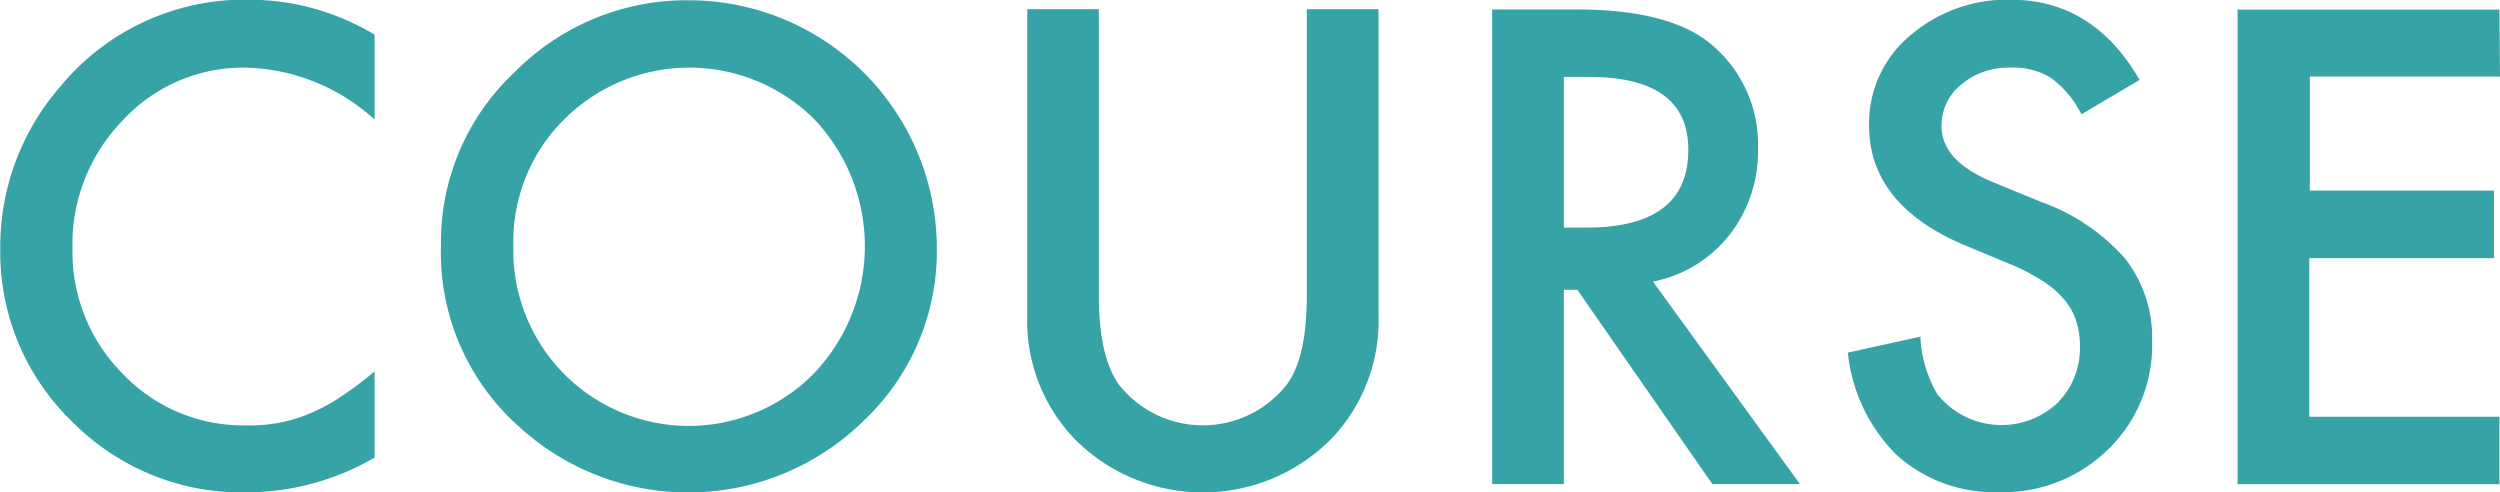
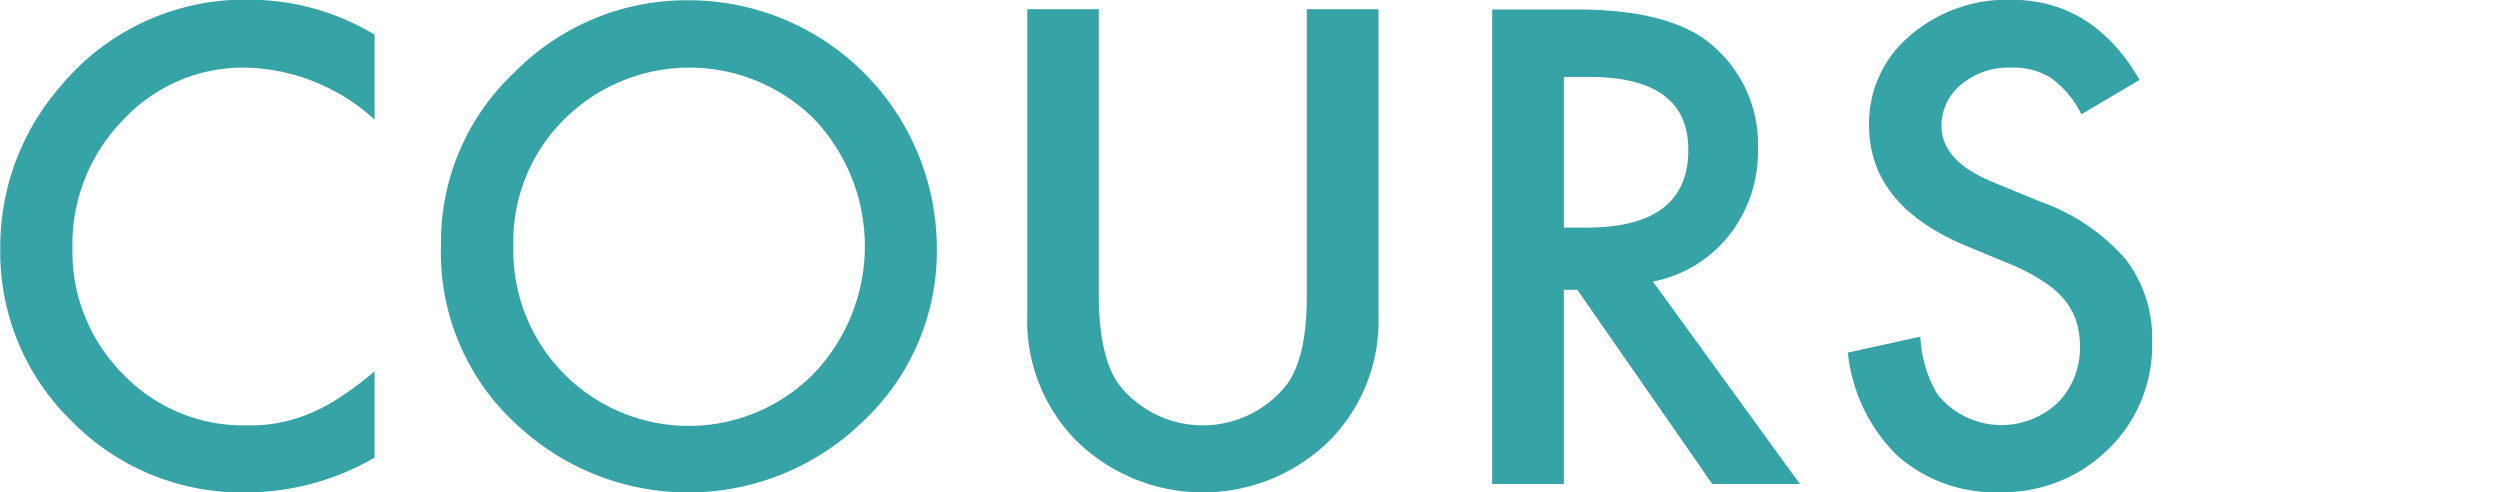
<svg xmlns="http://www.w3.org/2000/svg" id="レイヤー_2" data-name="レイヤー 2" viewBox="0 0 185.2 36.48">
  <defs>
    <style>.cls-1{fill:#36a3a7;}</style>
  </defs>
  <path class="cls-1" d="M895,5025.82v6.29a14.66,14.66,0,0,0-9.51-3.85,12.12,12.12,0,0,0-9.13,3.89,13.13,13.13,0,0,0-3.74,9.47,12.81,12.81,0,0,0,3.74,9.34,12.31,12.31,0,0,0,9.15,3.8,11.2,11.2,0,0,0,4.76-.91,13,13,0,0,0,2.26-1.23,26.6,26.6,0,0,0,2.47-1.86v6.39a19.09,19.09,0,0,1-9.56,2.58,17.66,17.66,0,0,1-12.86-5.26,17.43,17.43,0,0,1-5.31-12.8,18.06,18.06,0,0,1,4.44-12,17.69,17.69,0,0,1,14.14-6.44A18,18,0,0,1,895,5025.82Z" transform="translate(-867.25 -5023.25)" />
  <path class="cls-1" d="M899.92,5041.35a17.21,17.21,0,0,1,5.45-12.75,17.91,17.91,0,0,1,13-5.33,18.39,18.39,0,0,1,18.28,18.29,17.26,17.26,0,0,1-5.42,12.86,18.55,18.55,0,0,1-25.36.59A17.26,17.26,0,0,1,899.92,5041.35Zm5.36.07a13,13,0,0,0,22.24,9.52,13.67,13.67,0,0,0,.05-18.86,13.12,13.12,0,0,0-18.51,0A12.71,12.71,0,0,0,905.28,5041.42Z" transform="translate(-867.25 -5023.25)" />
  <path class="cls-1" d="M948.65,5023.93v21.18q0,4.53,1.48,6.62a7.91,7.91,0,0,0,12.45,0c1-1.35,1.48-3.55,1.48-6.62v-21.18h5.31v22.64a12.65,12.65,0,0,1-3.46,9.15,13.38,13.38,0,0,1-19.1,0,12.65,12.65,0,0,1-3.46-9.15v-22.64Z" transform="translate(-867.25 -5023.25)" />
  <path class="cls-1" d="M989.7,5044.11l10.89,15H994.1l-10-14.39h-1v14.39h-5.31v-35.16H984q7,0,10.06,2.62a9.63,9.63,0,0,1,3.42,7.7,10,10,0,0,1-2.14,6.42A9.55,9.55,0,0,1,989.7,5044.11Zm-6.6-4h1.68q7.54,0,7.54-5.76,0-5.4-7.33-5.4H983.1Z" transform="translate(-867.25 -5023.25)" />
  <path class="cls-1" d="M1025.75,5029.17l-4.31,2.55a7.34,7.34,0,0,0-2.3-2.73,5.33,5.33,0,0,0-2.93-.73,5.44,5.44,0,0,0-3.67,1.25,3.89,3.89,0,0,0-1.46,3.1c0,1.71,1.28,3.1,3.83,4.14l3.5,1.44a15,15,0,0,1,6.27,4.22,9.52,9.52,0,0,1,2,6.11,10.73,10.73,0,0,1-3.24,8,11.11,11.11,0,0,1-8.08,3.19,10.85,10.85,0,0,1-7.56-2.71,12.44,12.44,0,0,1-3.66-7.63l5.37-1.18a9.22,9.22,0,0,0,1.27,4.28,6.08,6.08,0,0,0,8.91.61,5.76,5.76,0,0,0,1.64-4.21,5.93,5.93,0,0,0-.29-1.88,4.65,4.65,0,0,0-.89-1.57,6.75,6.75,0,0,0-1.56-1.34,14.42,14.42,0,0,0-2.27-1.2l-3.4-1.41q-7.21-3-7.21-8.93a8.47,8.47,0,0,1,3-6.62,11,11,0,0,1,7.54-2.69Q1022.33,5023.25,1025.75,5029.17Z" transform="translate(-867.25 -5023.25)" />
-   <path class="cls-1" d="M1052.45,5028.92h-14.09v8.45H1052v5h-13.68v11.75h14.09v5h-19.4v-35.16h19.4Z" transform="translate(-867.25 -5023.25)" />
</svg>